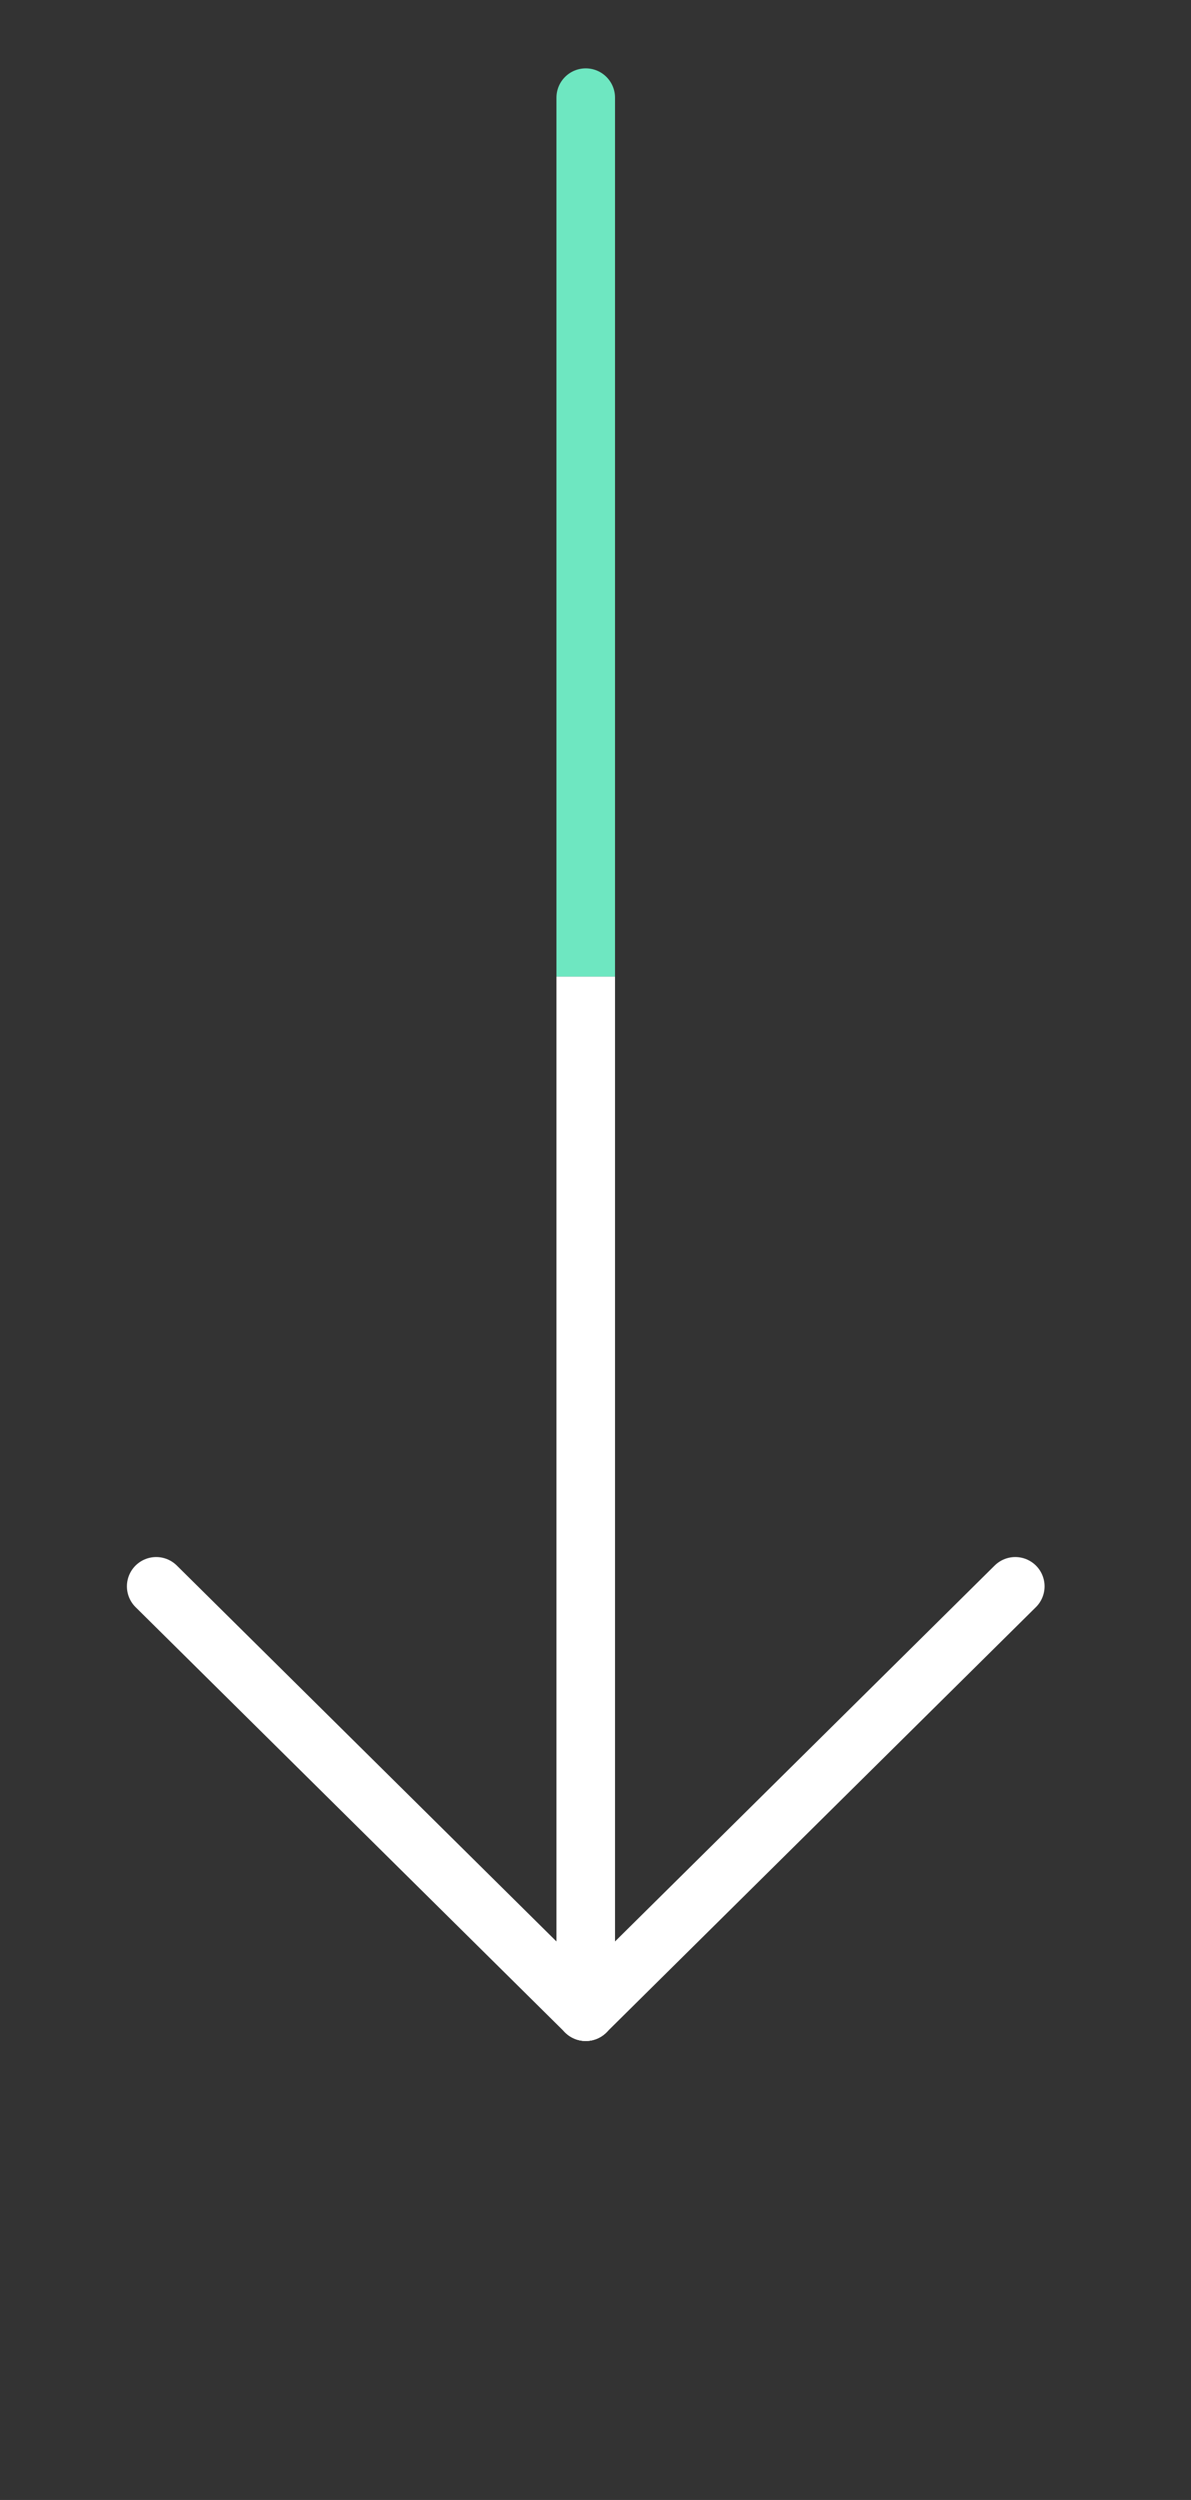
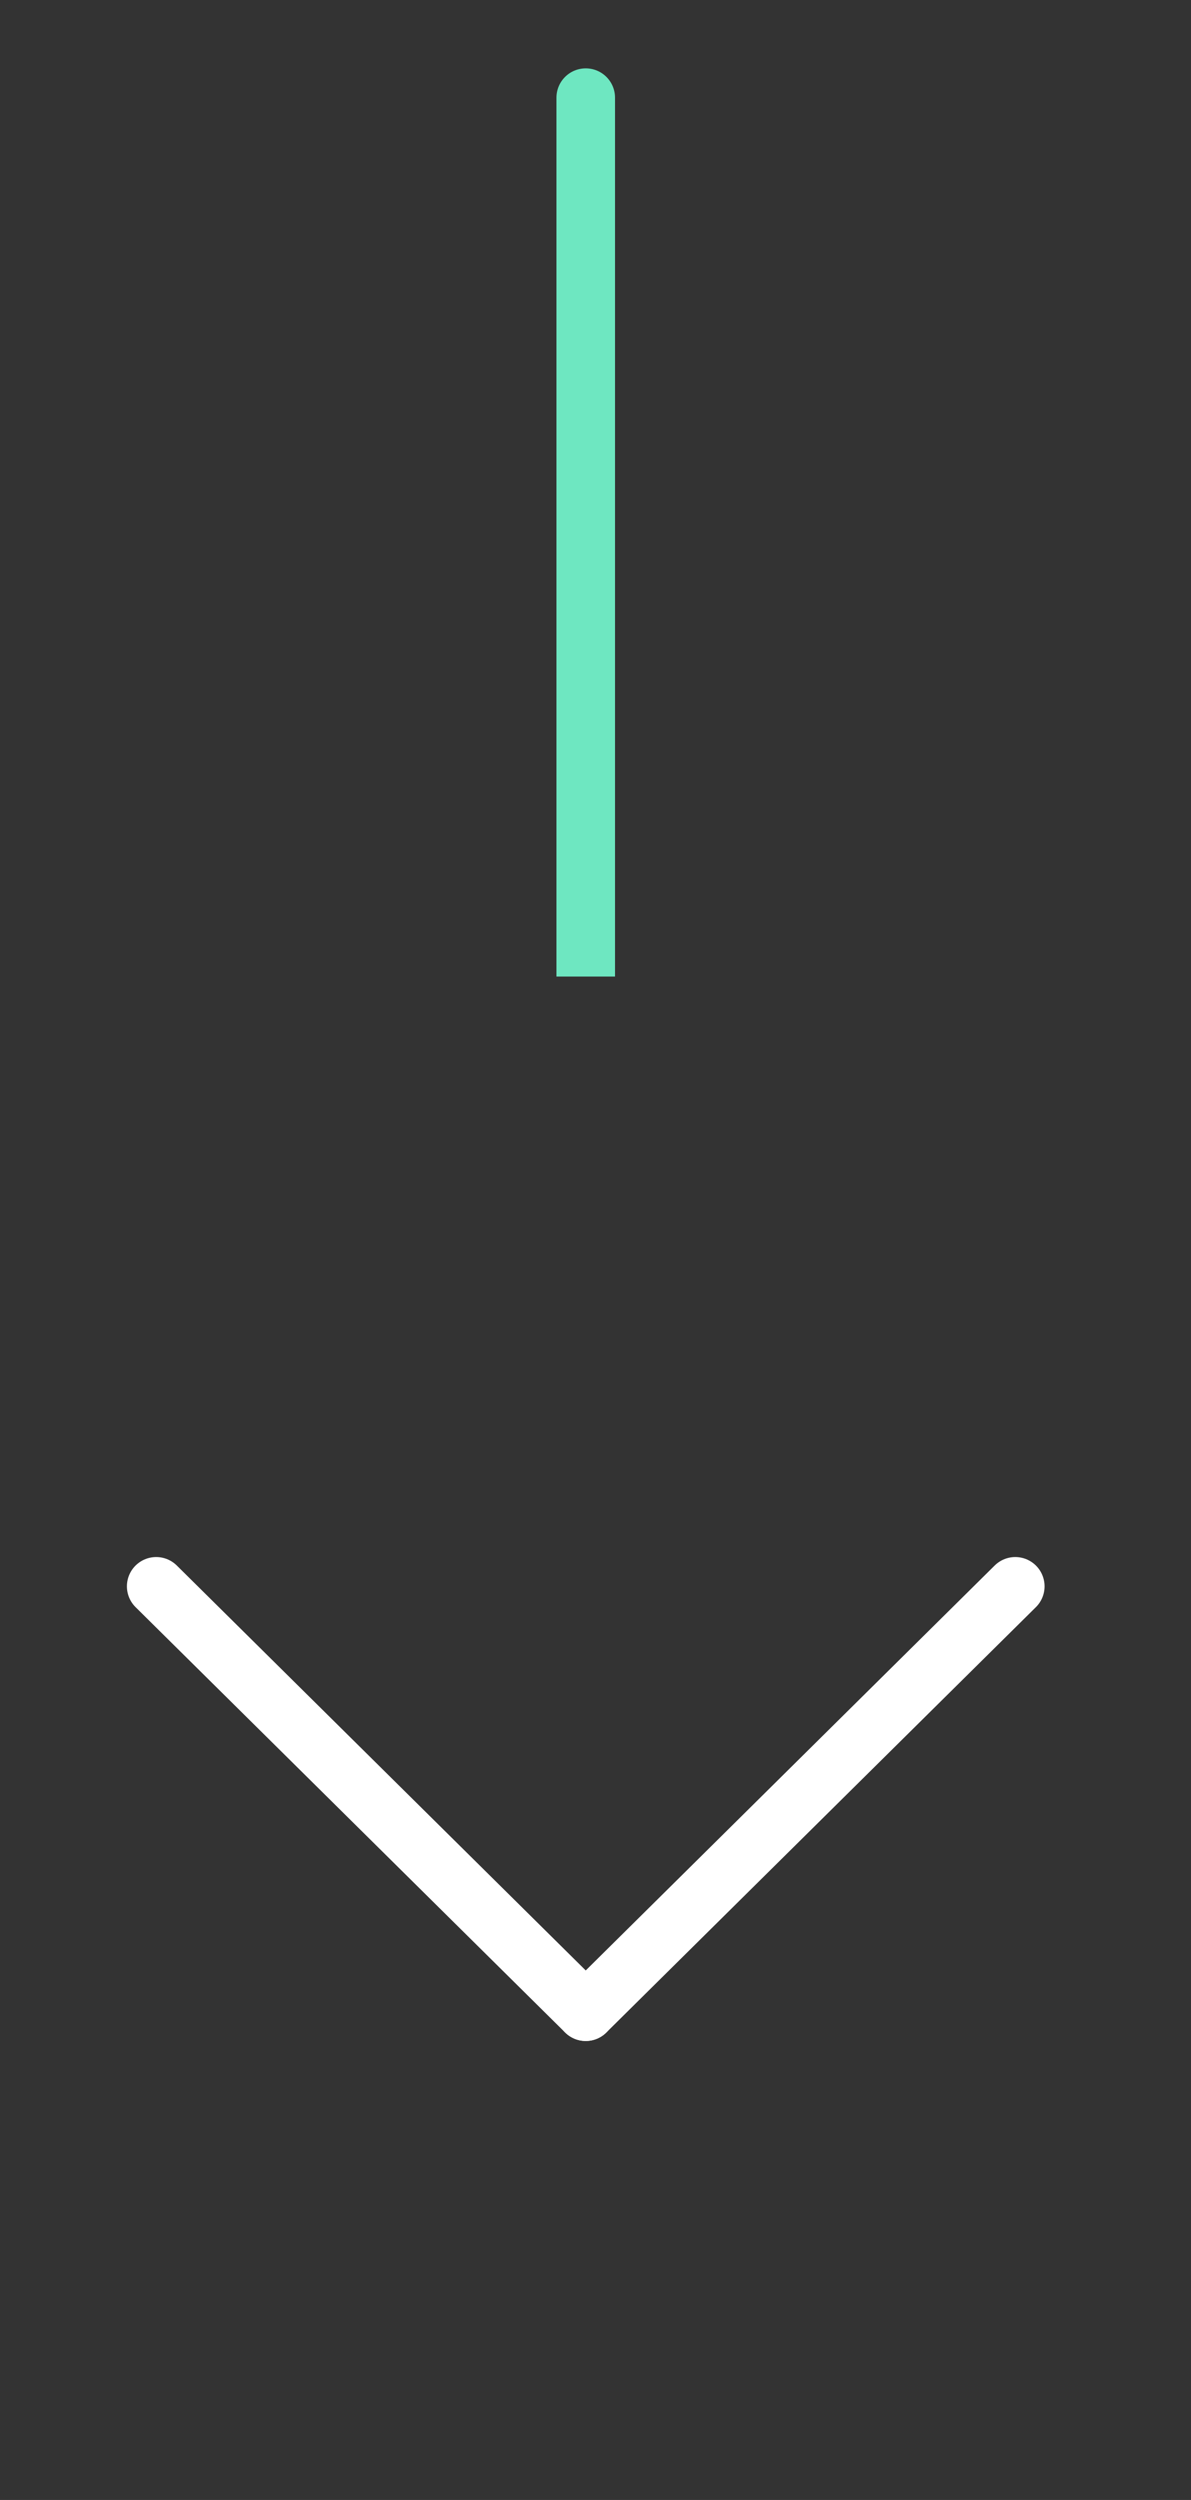
<svg xmlns="http://www.w3.org/2000/svg" width="61" height="128" viewBox="0 0 61 128" fill="none">
  <rect x="0" y="0" width="61" height="128" fill="#333333" stroke="none" />
  <g clip-path="url(#clip0_8386_7323)">
-     <path d="M30 5L30 103" stroke="white" stroke-width="3" stroke-linecap="round" />
    <path d="M52 81.222L30 103" stroke="white" stroke-width="3" stroke-linecap="round" />
    <path d="M8 81.222L30 103" stroke="white" stroke-width="3" stroke-linecap="round" />
  </g>
  <g clip-path="url(#clip1_8386_7323)">
    <path d="M30 5L30 103" stroke="#6EE7C1" stroke-width="3" stroke-linecap="round" />
  </g>
  <defs>
    <clipPath id="clip0_8386_7323">
      <rect width="78" height="61" fill="white" transform="translate(61 50) rotate(90)" />
    </clipPath>
    <clipPath id="clip1_8386_7323">
      <rect width="50" height="44" fill="white" transform="translate(52) rotate(90)" />
    </clipPath>
  </defs>
</svg>